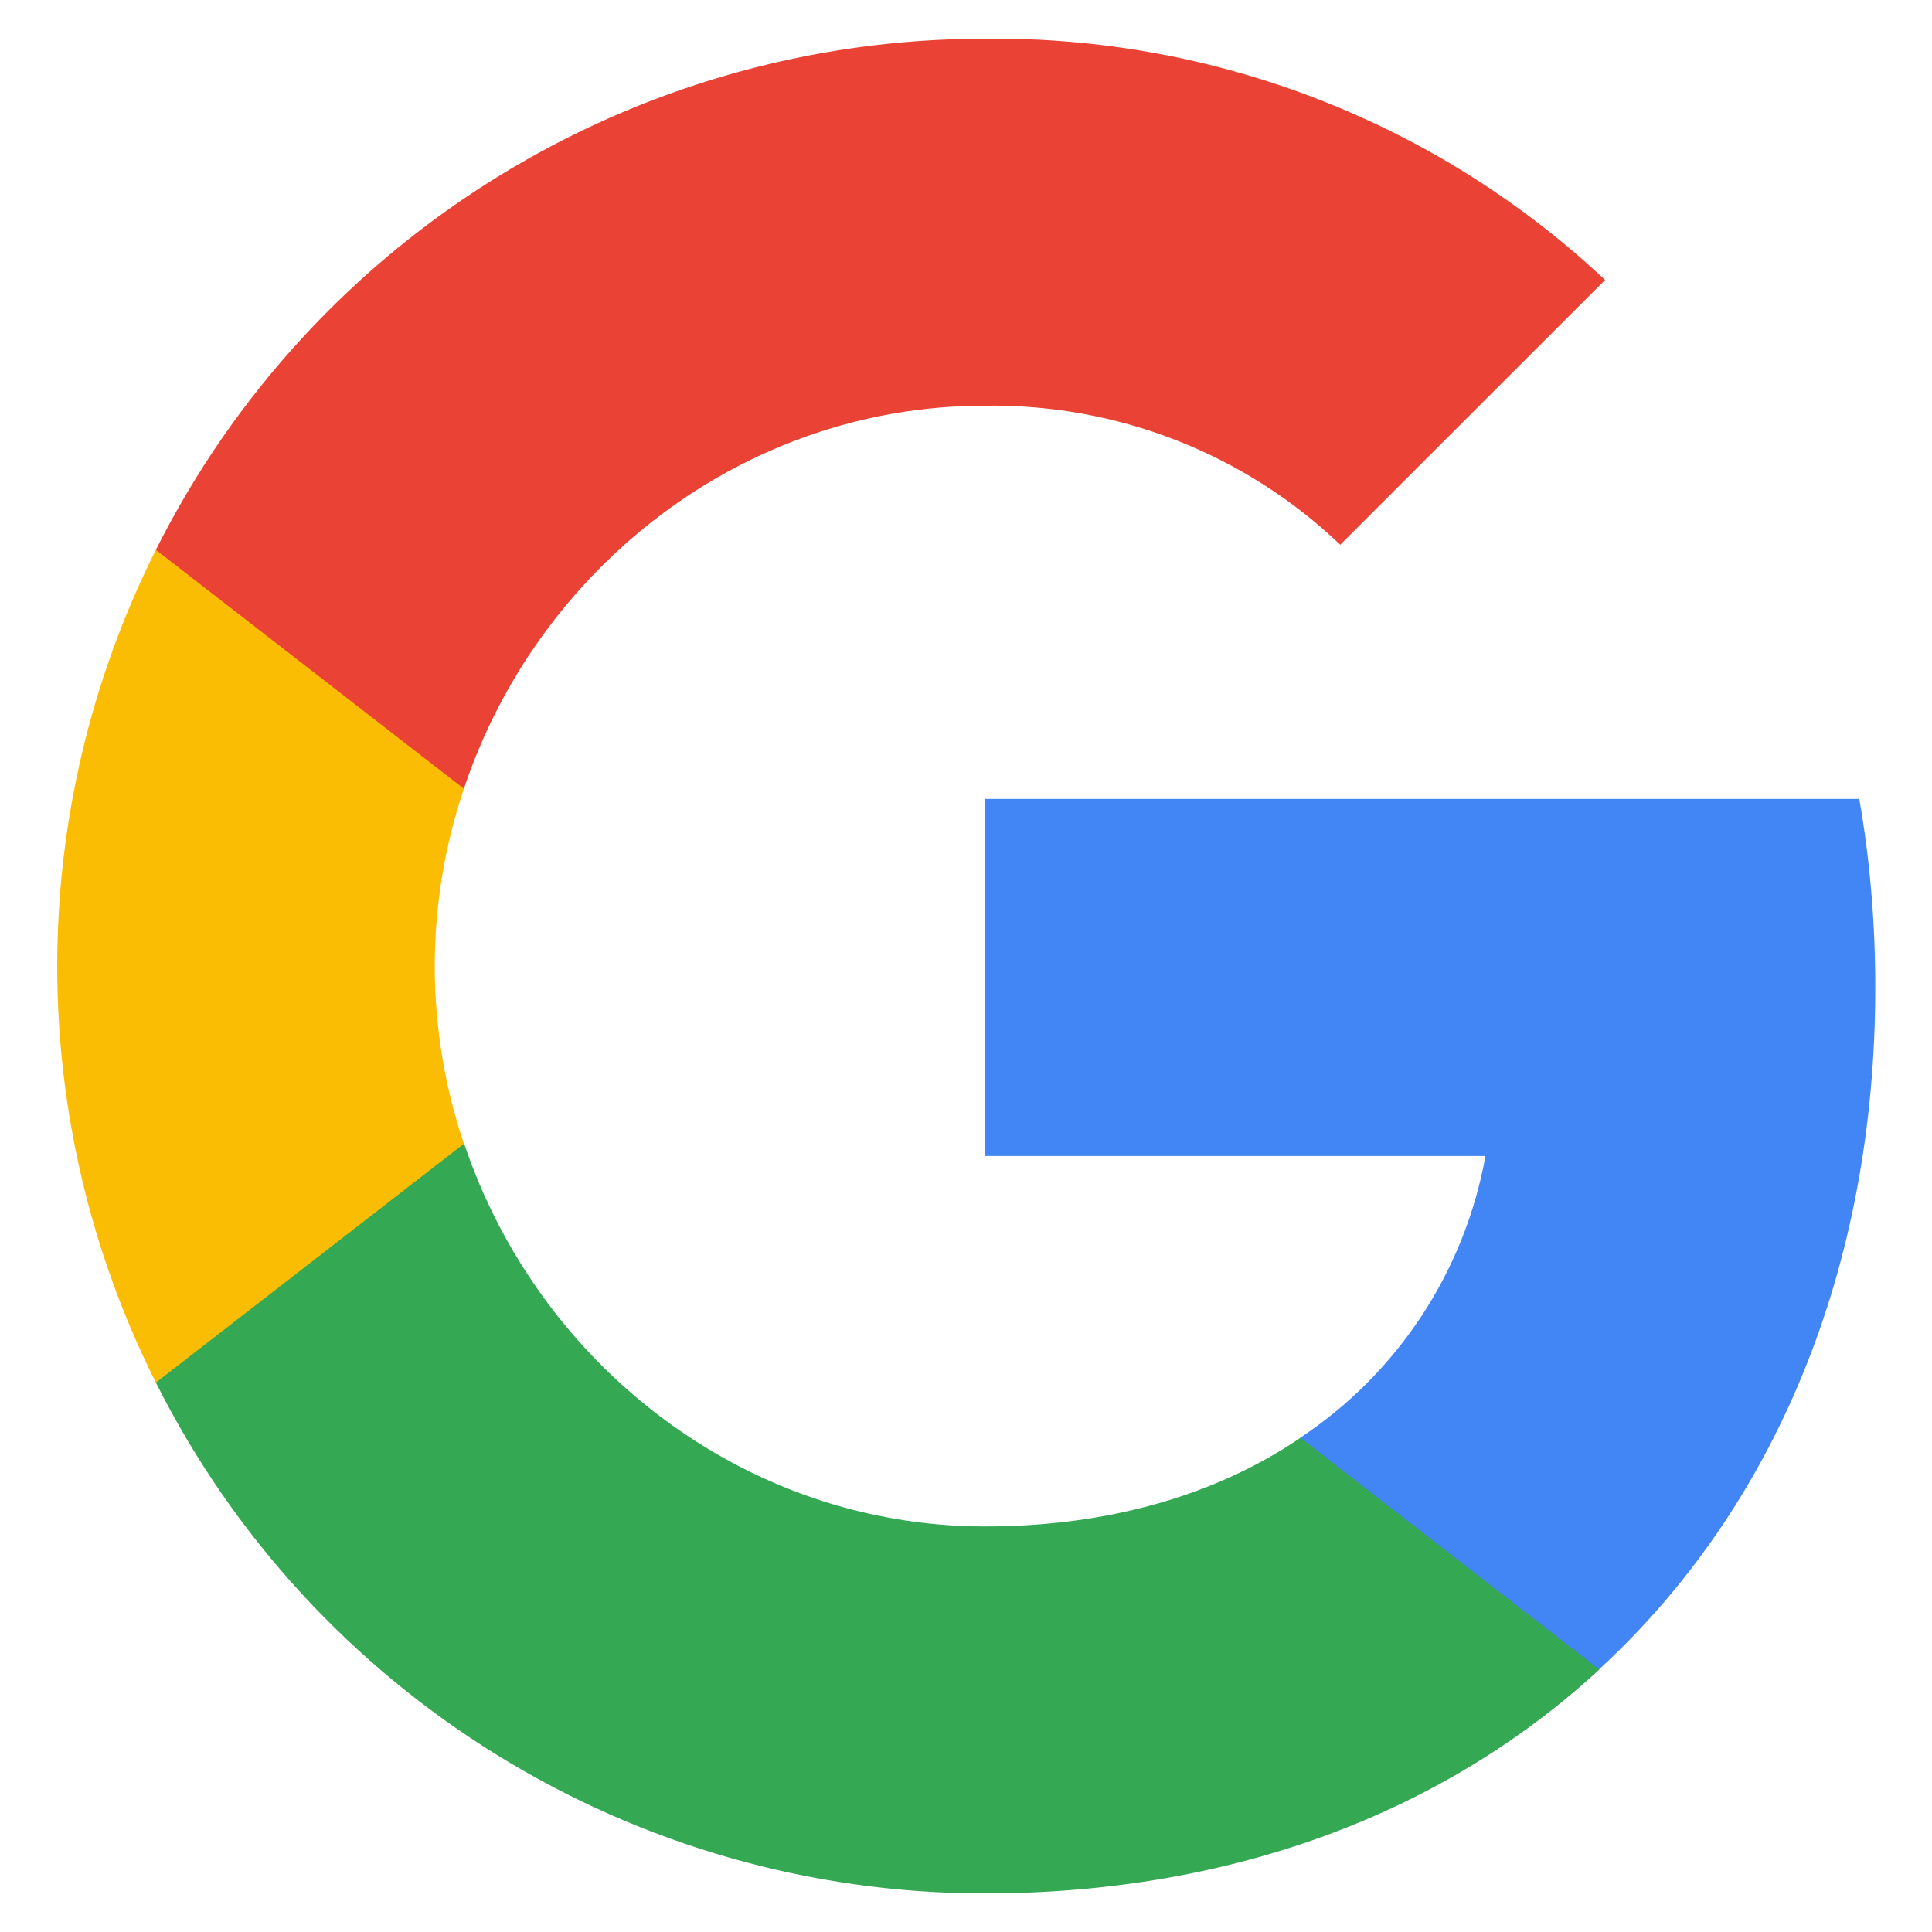
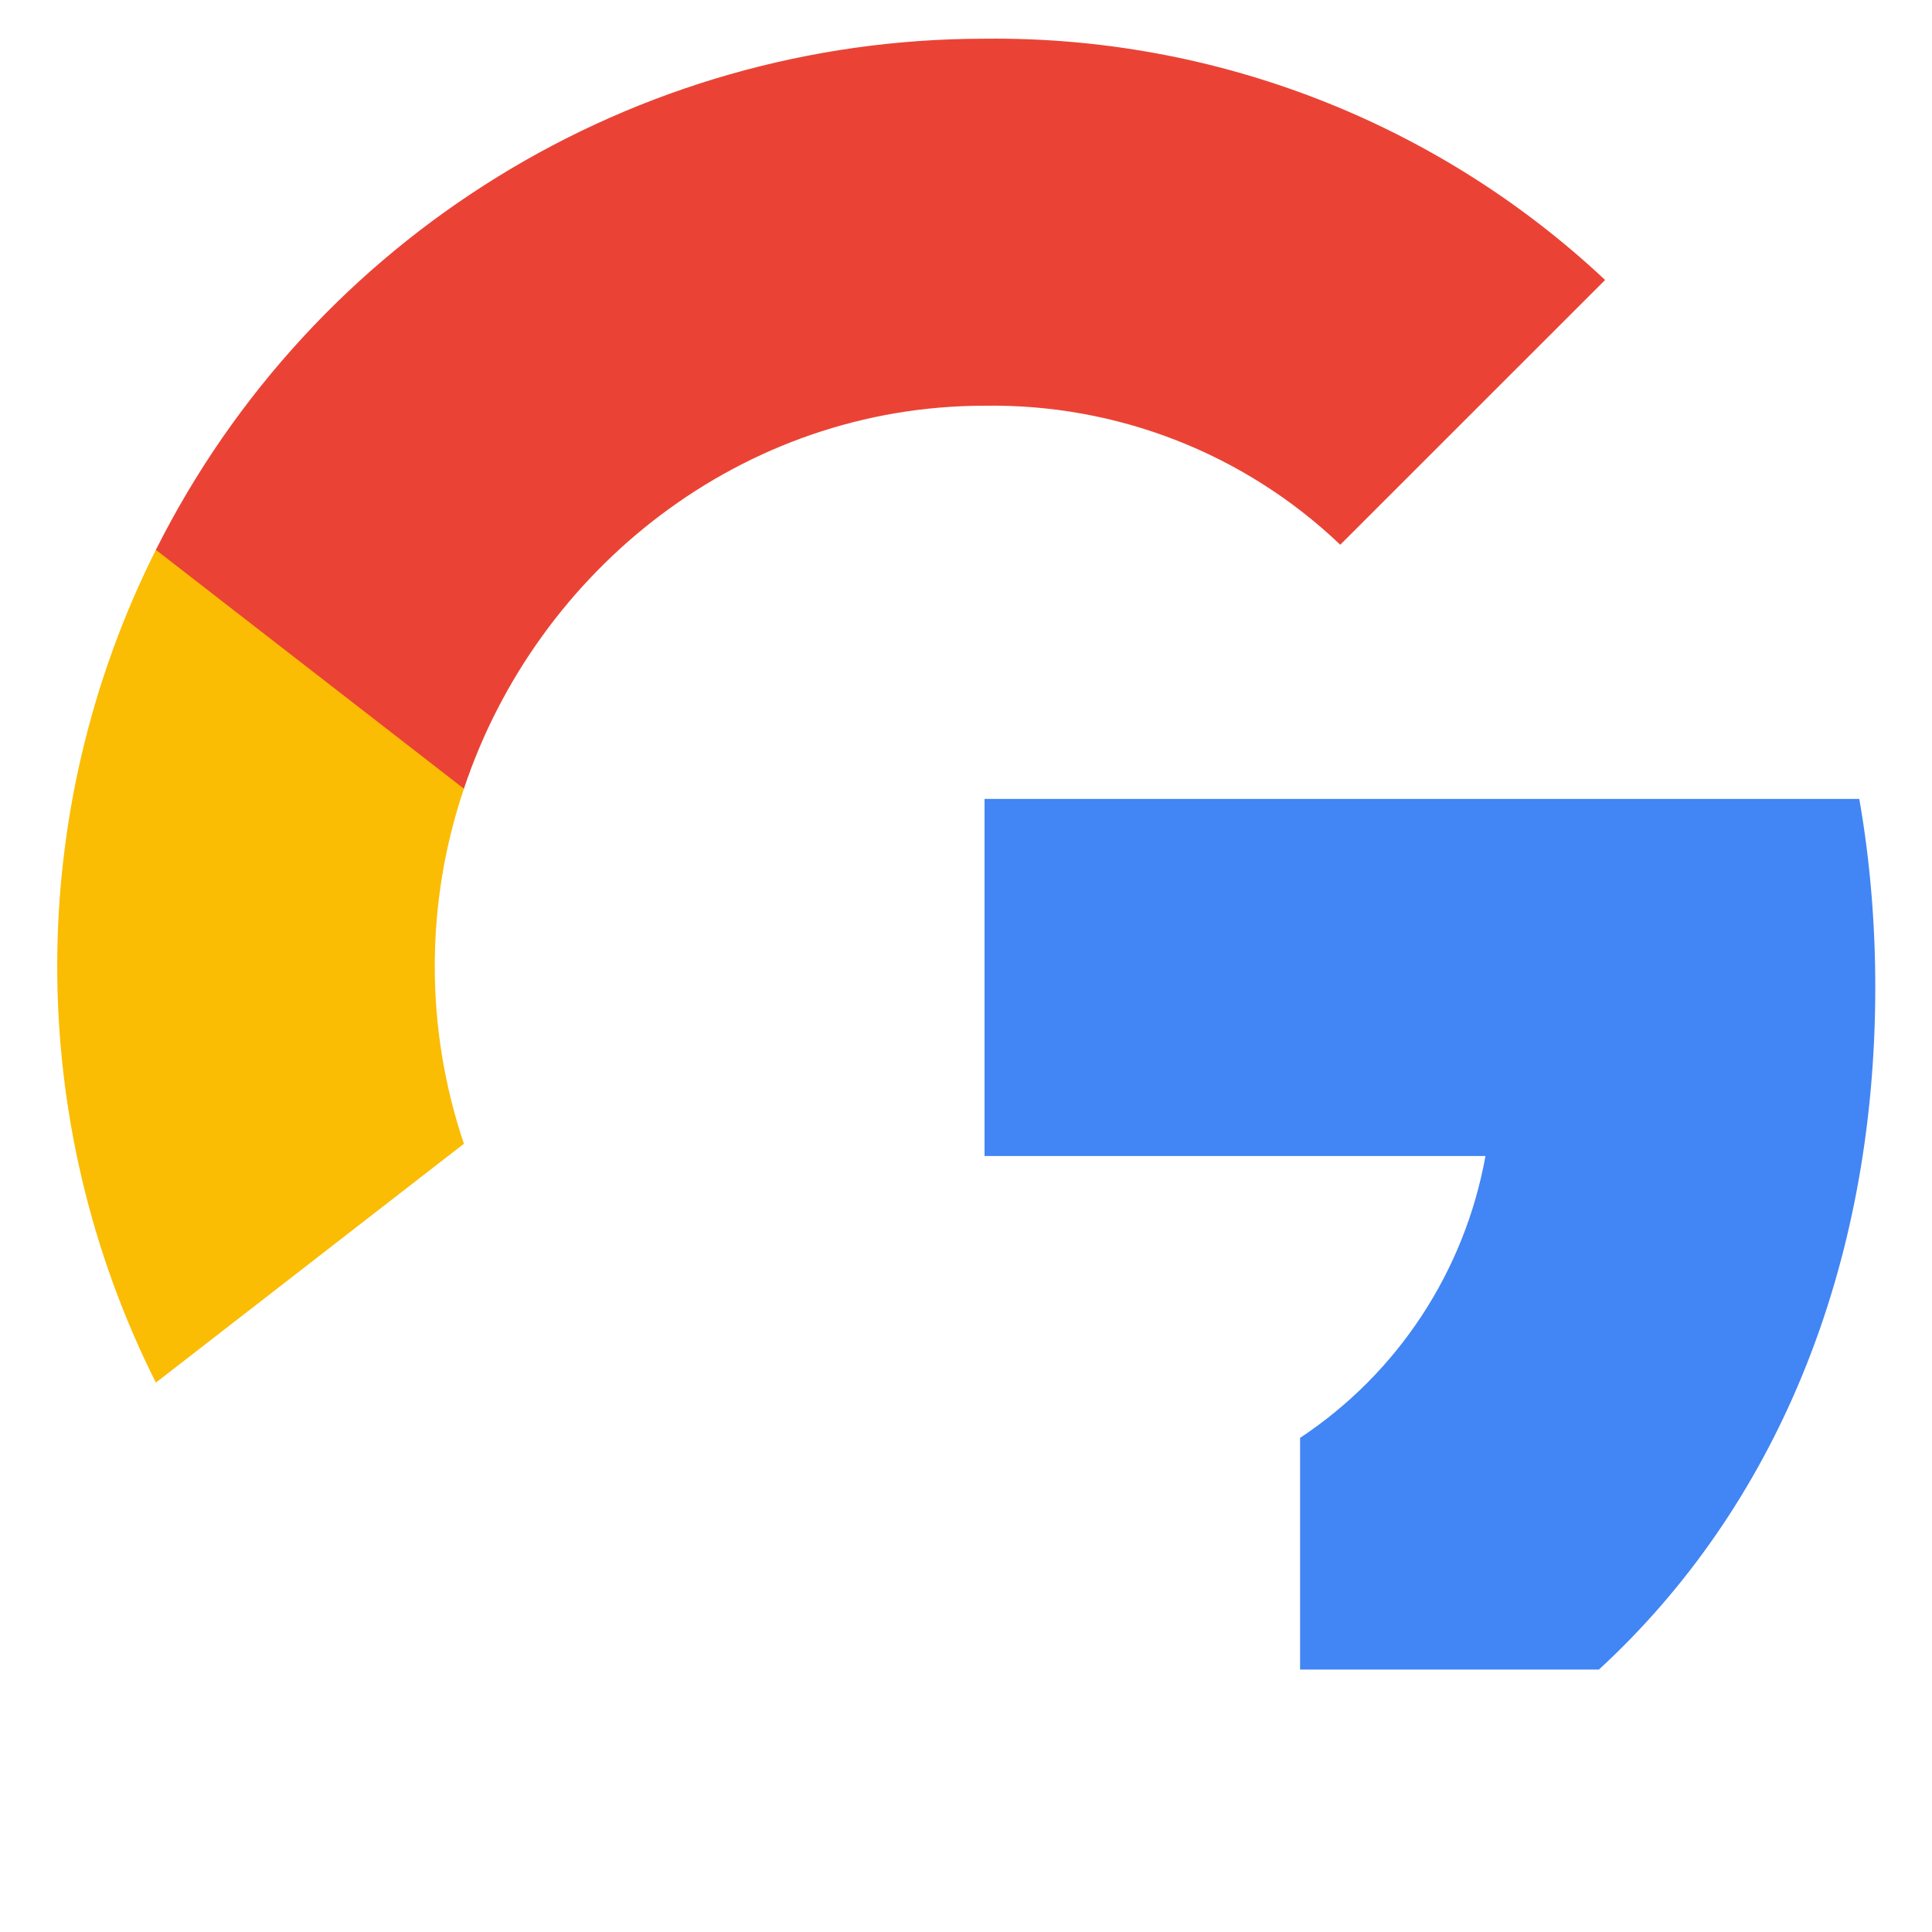
<svg xmlns="http://www.w3.org/2000/svg" width="25" height="25" viewBox="0 0 25 25" fill="none">
  <g clip-path="url(#clip0_2070_8126)">
    <path d="M24.266 12.776C24.266 11.961 24.2 11.141 24.059 10.338H12.74V14.959H19.222C18.953 16.449 18.089 17.768 16.823 18.606V21.604H20.69C22.961 19.514 24.266 16.427 24.266 12.776Z" fill="#4285F4" />
-     <path d="M12.74 24.501C15.977 24.501 18.706 23.438 20.695 21.604L16.828 18.605C15.752 19.337 14.363 19.752 12.745 19.752C9.614 19.752 6.959 17.64 6.007 14.8H2.017V17.891C4.054 21.943 8.203 24.501 12.74 24.501Z" fill="#34A853" />
    <path d="M6.003 14.8C5.5 13.31 5.5 11.696 6.003 10.206V7.115H2.017C0.315 10.506 0.315 14.5 2.017 17.891L6.003 14.8Z" fill="#FBBC04" />
    <path d="M12.74 5.25C14.451 5.223 16.104 5.867 17.343 7.049L20.77 3.623C18.6 1.585 15.721 0.466 12.74 0.501C8.203 0.501 4.054 3.058 2.017 7.115L6.003 10.206C6.951 7.362 9.609 5.25 12.74 5.25Z" fill="#EA4335" />
  </g>
  <defs>
    <clipPath id="clip0_2070_8126">
      <rect width="24" height="24" fill="white" transform="translate(0.5 0.5)" />
    </clipPath>
  </defs>
</svg>